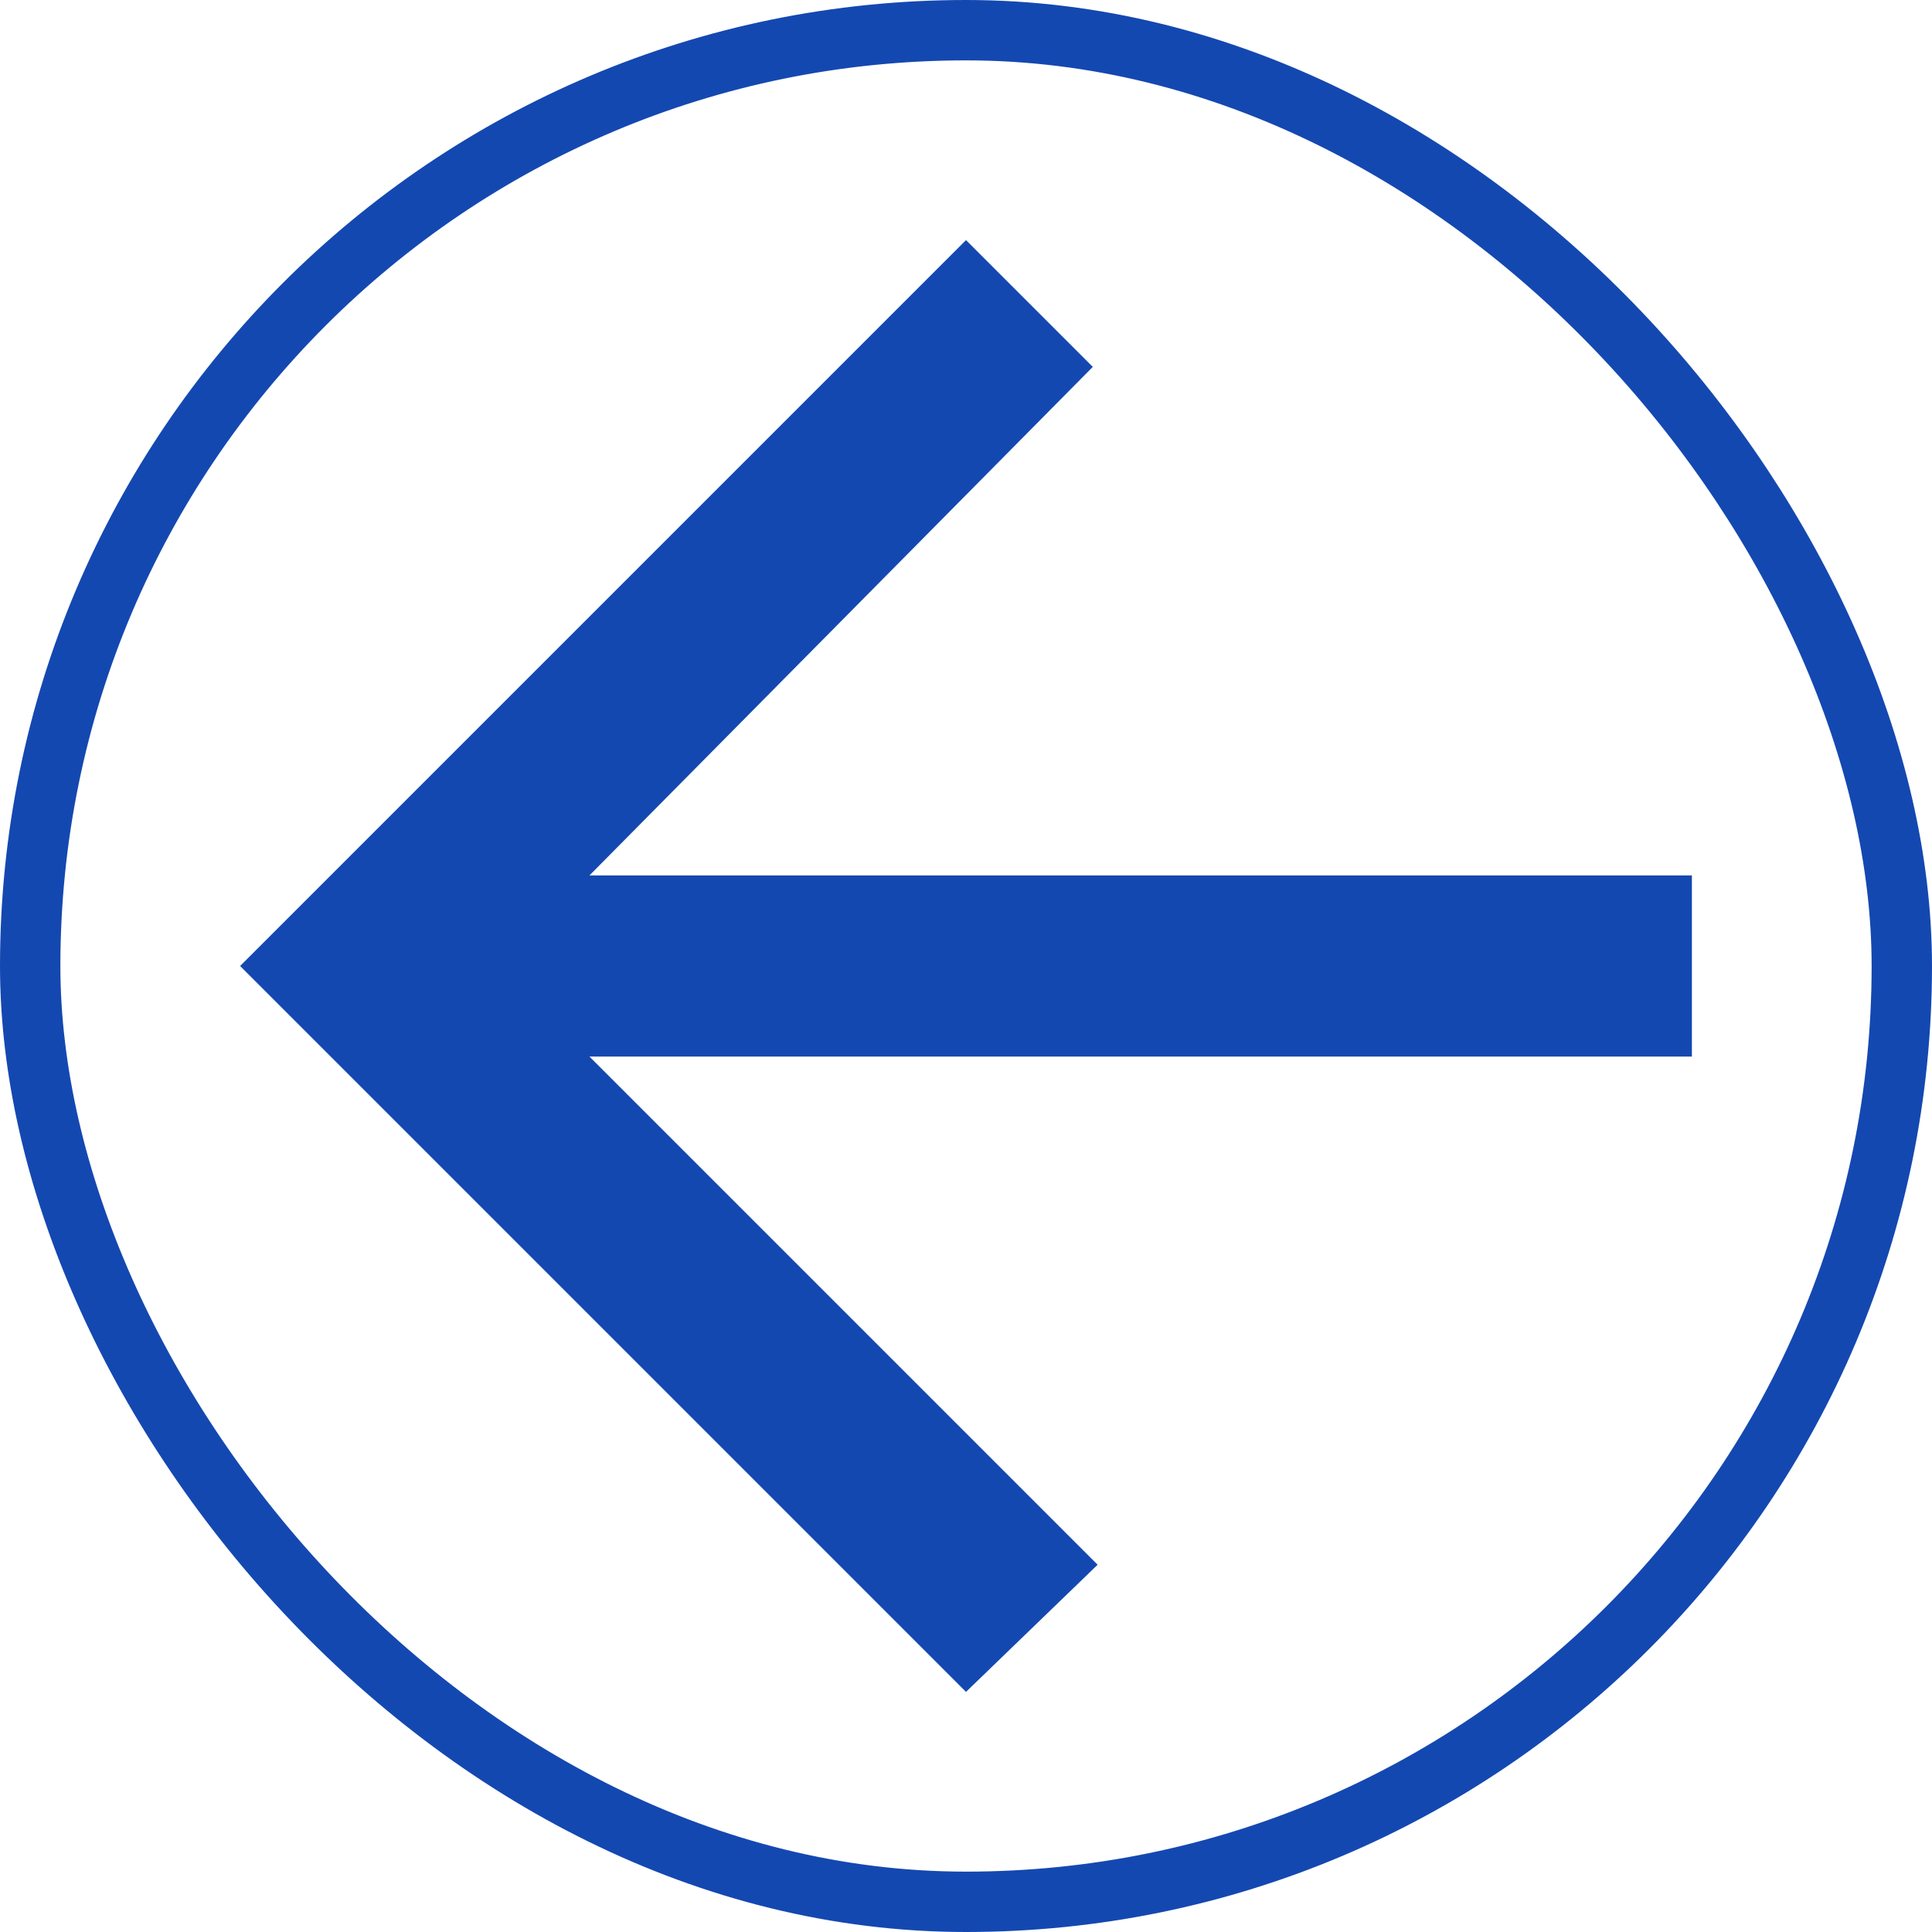
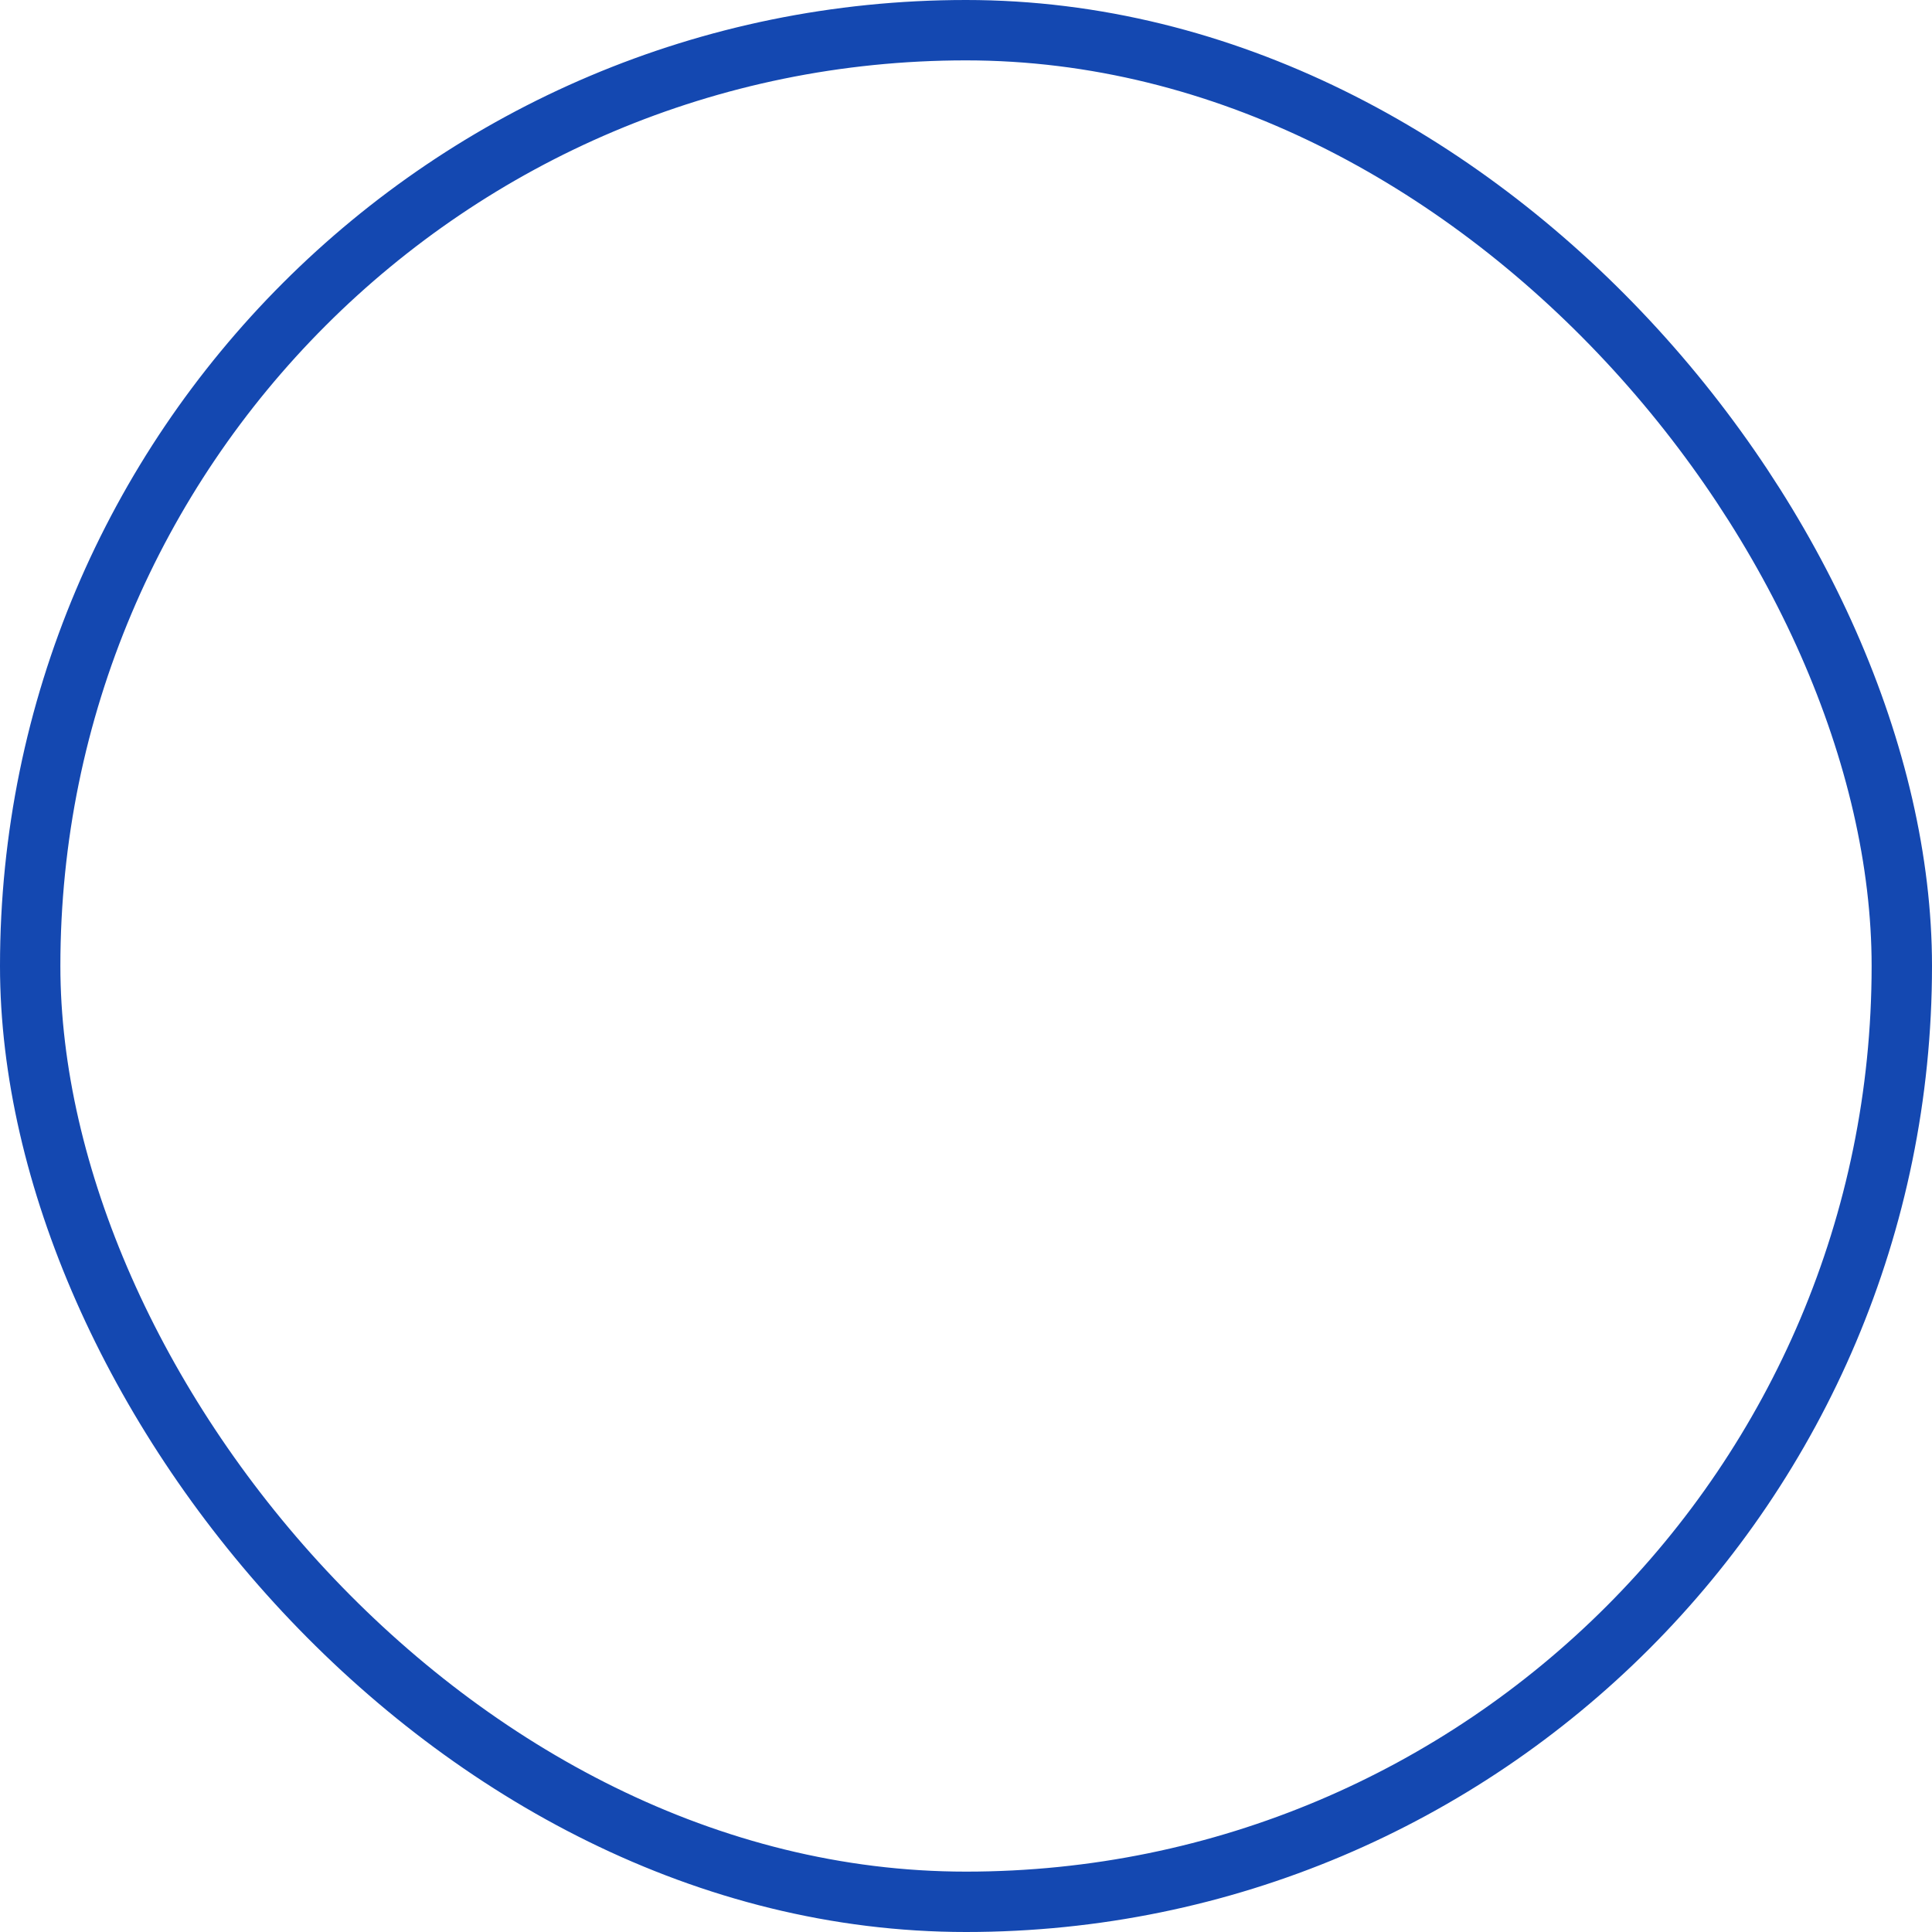
<svg xmlns="http://www.w3.org/2000/svg" id="Component_9_1" data-name="Component 9 – 1" width="32" height="32" viewBox="0 0 32 32">
  <g id="Rectangle_3774" data-name="Rectangle 3774" fill="none" stroke="#1448b1" stroke-width="1">
    <rect width="32" height="32" rx="16" stroke="none" />
    <rect x="0.5" y="0.5" width="31" height="31" rx="15.5" fill="none" />
  </g>
-   <path id="Icon_ionic-md-arrow-forward" data-name="Icon ionic-md-arrow-forward" d="M30.023,19.5H11.763l8.417,8.417L18,30.023,5.977,18,18,5.977l2.1,2.1L11.763,16.5h18.26Z" transform="translate(-2 -2)" fill="#1448b1" />
</svg>